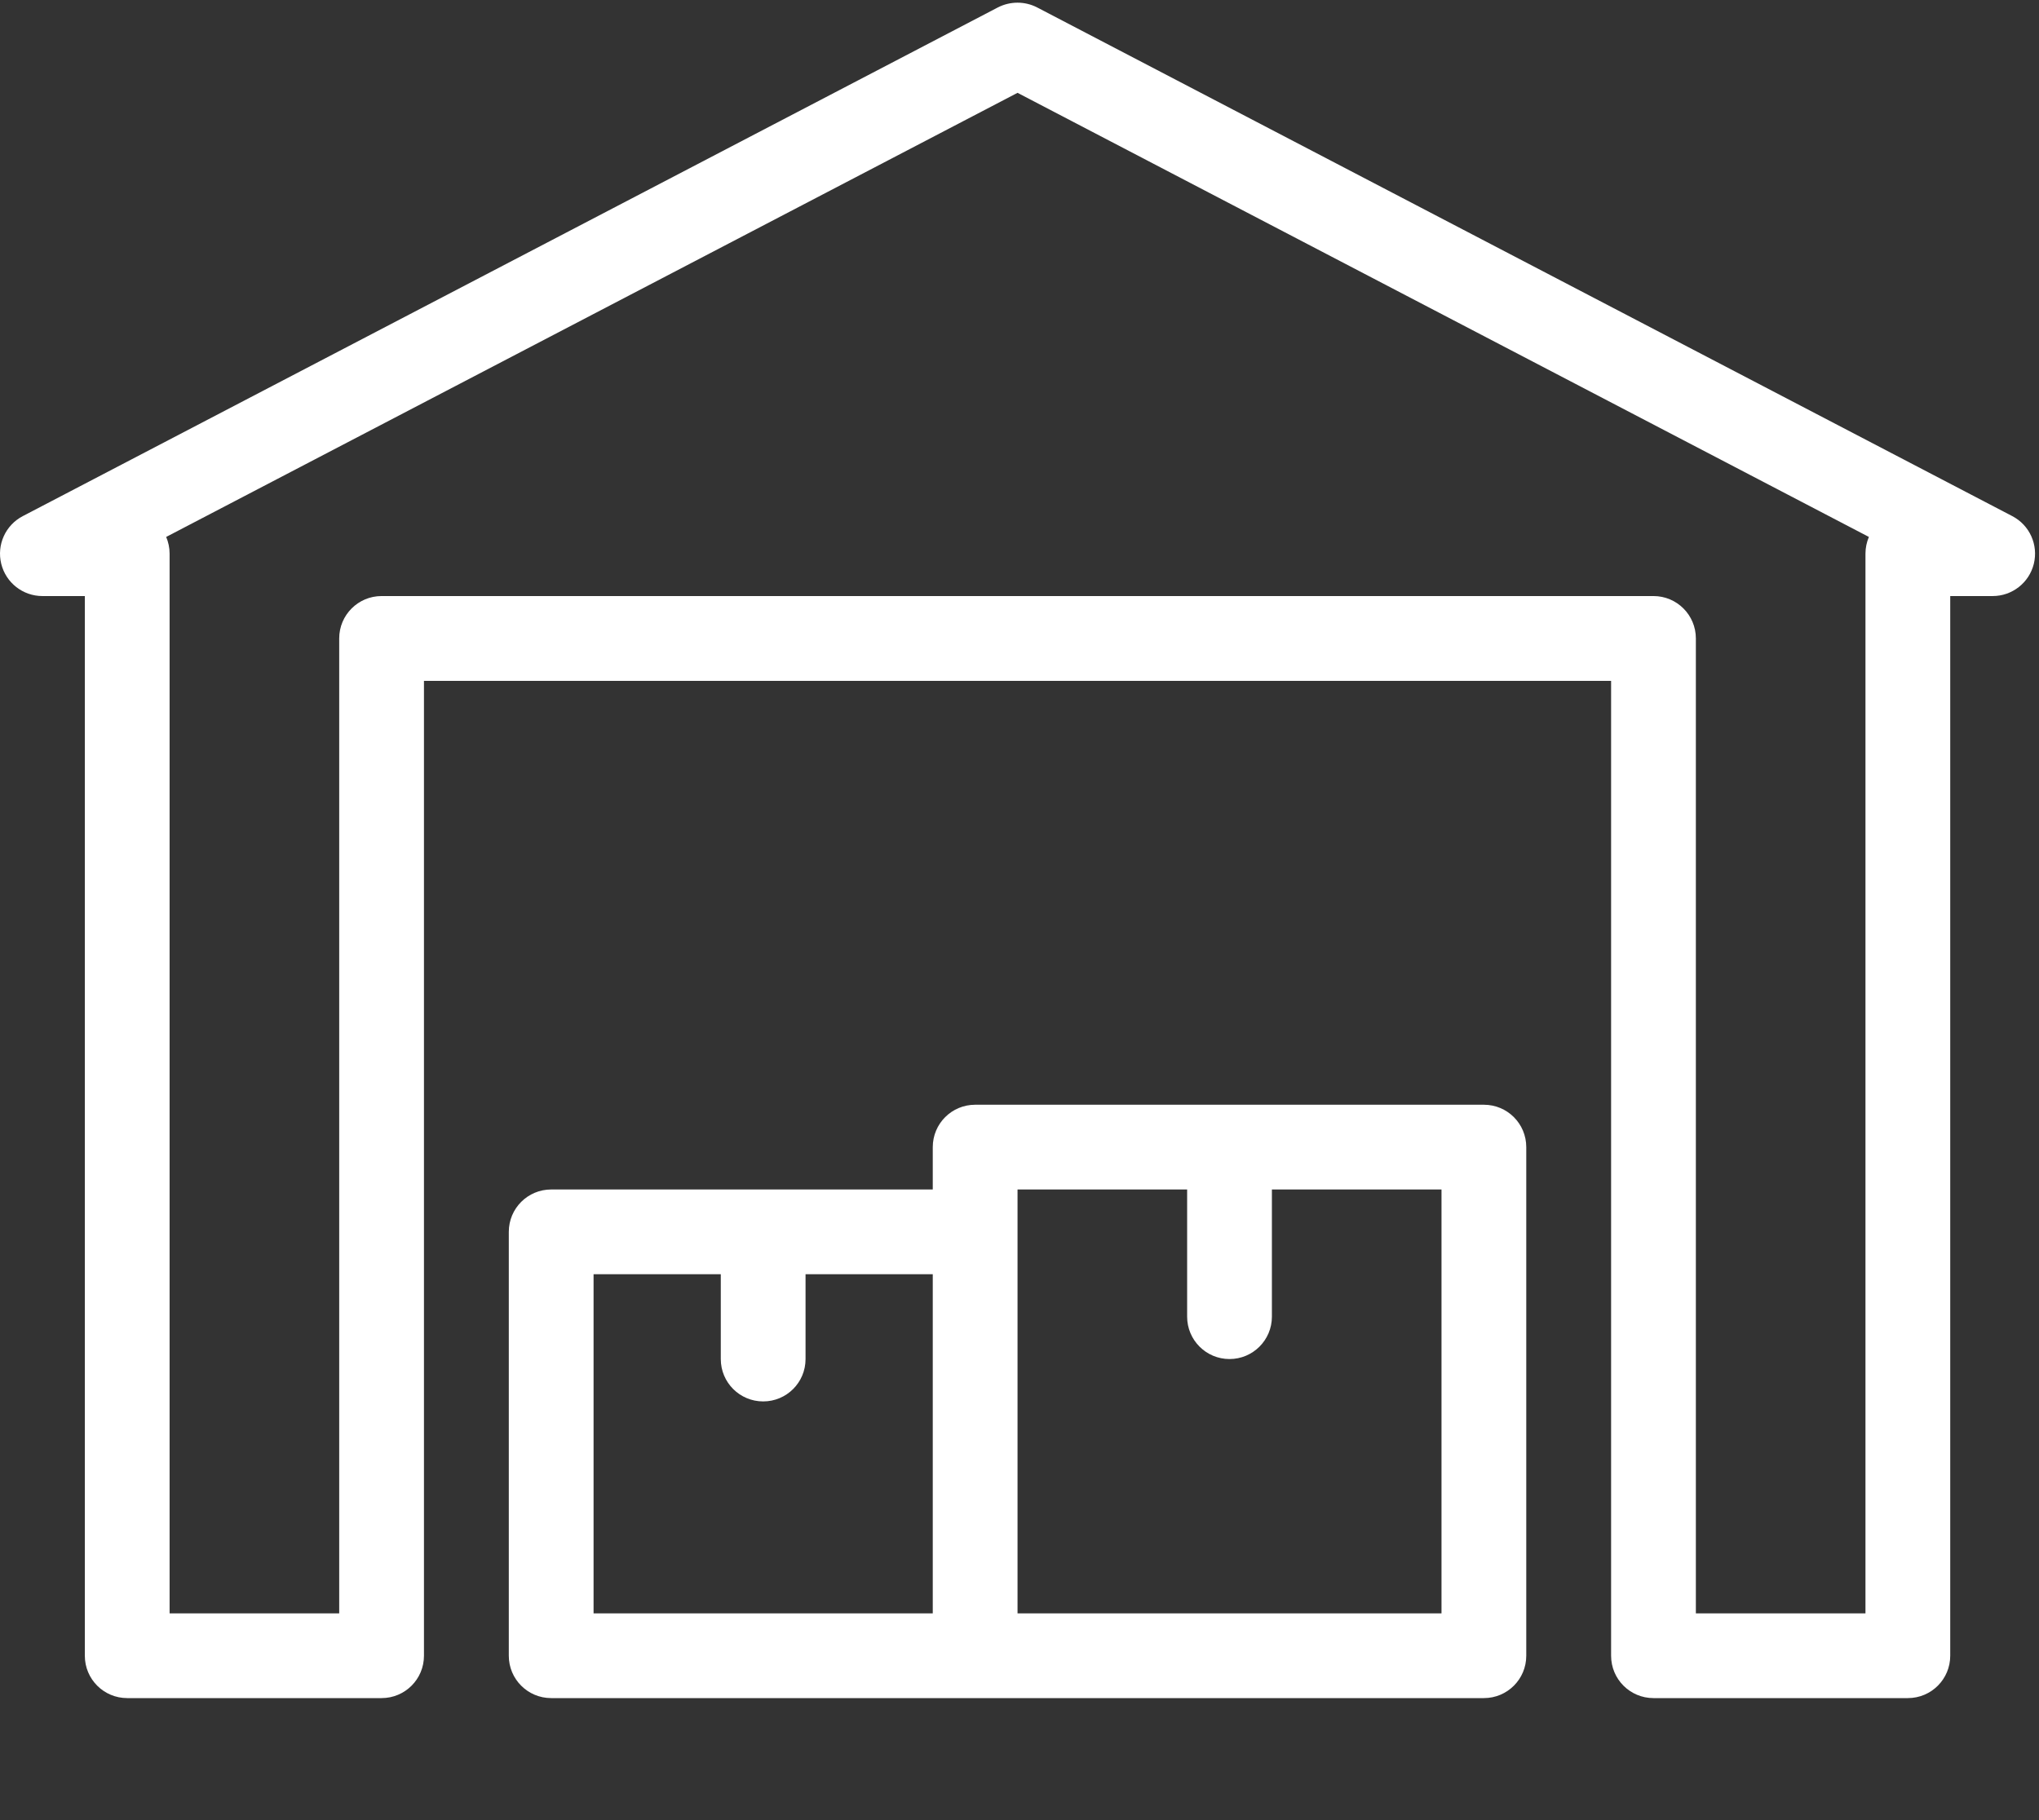
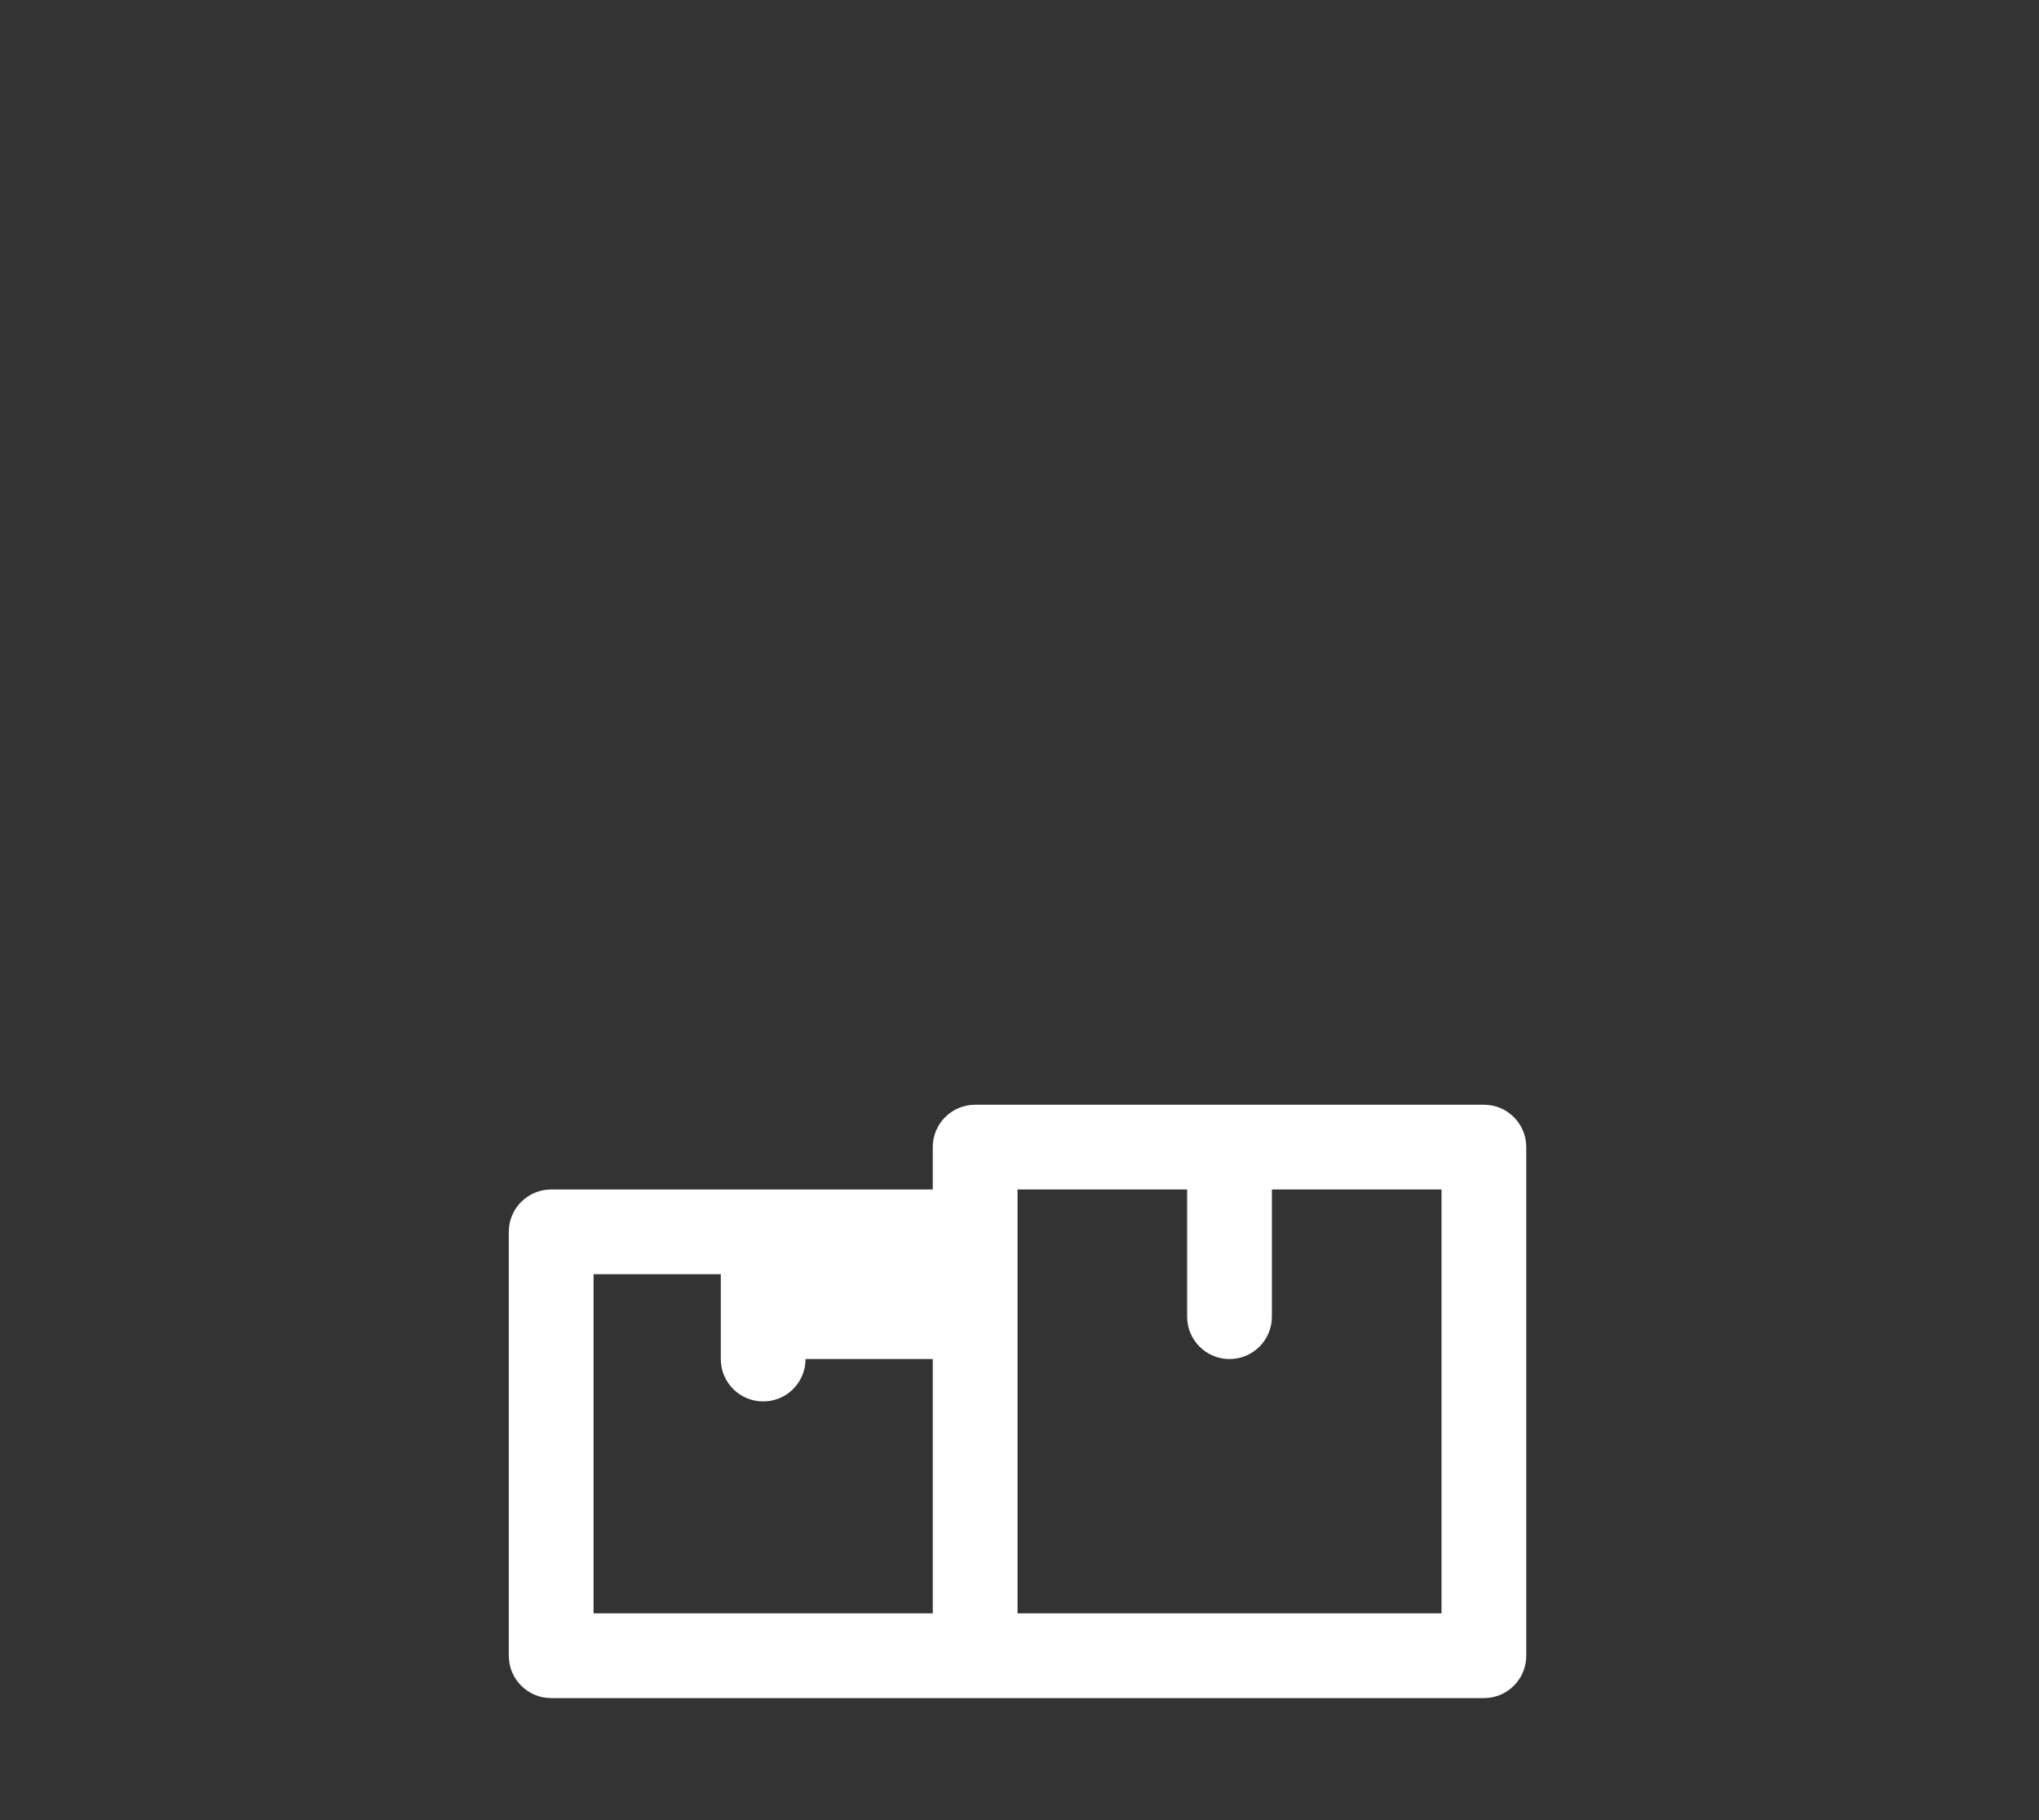
<svg xmlns="http://www.w3.org/2000/svg" width="28" height="25" viewBox="0 0 28 25" fill="none">
  <rect x="0" y="0" width="28" height="25" fill="#333333" stroke="none" />
-   <path fill-rule="evenodd" clip-rule="evenodd" d="M14.242 0.102L27.633 7.089C27.871 7.213 27.993 7.483 27.929 7.744C27.865 8.004 27.632 8.187 27.364 8.187H26.781V22.742C26.781 23.064 26.521 23.324 26.199 23.324H22.706C22.384 23.324 22.124 23.064 22.124 22.742V9.352H5.822V22.742C5.822 23.064 5.562 23.324 5.24 23.324H1.747C1.425 23.324 1.165 23.064 1.165 22.742V8.187H0.582C0.314 8.187 0.081 8.004 0.017 7.744C-0.047 7.483 0.075 7.213 0.313 7.089L13.703 0.102C13.873 0.015 14.073 0.015 14.242 0.102ZM25.617 22.16V7.605C25.617 7.523 25.634 7.446 25.664 7.375L13.973 1.275L2.282 7.375C2.312 7.446 2.329 7.523 2.329 7.605V22.16H4.658V8.769C4.658 8.448 4.918 8.187 5.24 8.187H22.706C23.028 8.187 23.288 8.448 23.288 8.769V22.16H25.617Z" fill="white" />
-   <path fill-rule="evenodd" clip-rule="evenodd" d="M20.377 15.174H13.391C13.069 15.174 12.809 15.434 12.809 15.756V16.338H7.569C7.247 16.338 6.987 16.598 6.987 16.92V22.742C6.987 23.064 7.247 23.324 7.569 23.324H20.377C20.699 23.324 20.959 23.064 20.959 22.742V15.756C20.959 15.434 20.699 15.174 20.377 15.174ZM12.809 22.16H8.151V17.502H9.898V18.667C9.898 18.989 10.158 19.249 10.48 19.249C10.802 19.249 11.062 18.989 11.062 18.667V17.502H12.809V22.16H12.809ZM13.973 22.16H19.795H19.795V16.338H17.466V18.085C17.466 18.406 17.206 18.667 16.884 18.667C16.562 18.667 16.302 18.406 16.302 18.085V16.338H13.973V16.92V22.16Z" fill="white" />
+   <path fill-rule="evenodd" clip-rule="evenodd" d="M20.377 15.174H13.391C13.069 15.174 12.809 15.434 12.809 15.756V16.338H7.569C7.247 16.338 6.987 16.598 6.987 16.92V22.742C6.987 23.064 7.247 23.324 7.569 23.324H20.377C20.699 23.324 20.959 23.064 20.959 22.742V15.756C20.959 15.434 20.699 15.174 20.377 15.174ZM12.809 22.16H8.151V17.502H9.898V18.667C9.898 18.989 10.158 19.249 10.48 19.249C10.802 19.249 11.062 18.989 11.062 18.667H12.809V22.16H12.809ZM13.973 22.16H19.795H19.795V16.338H17.466V18.085C17.466 18.406 17.206 18.667 16.884 18.667C16.562 18.667 16.302 18.406 16.302 18.085V16.338H13.973V16.92V22.16Z" fill="white" />
</svg>